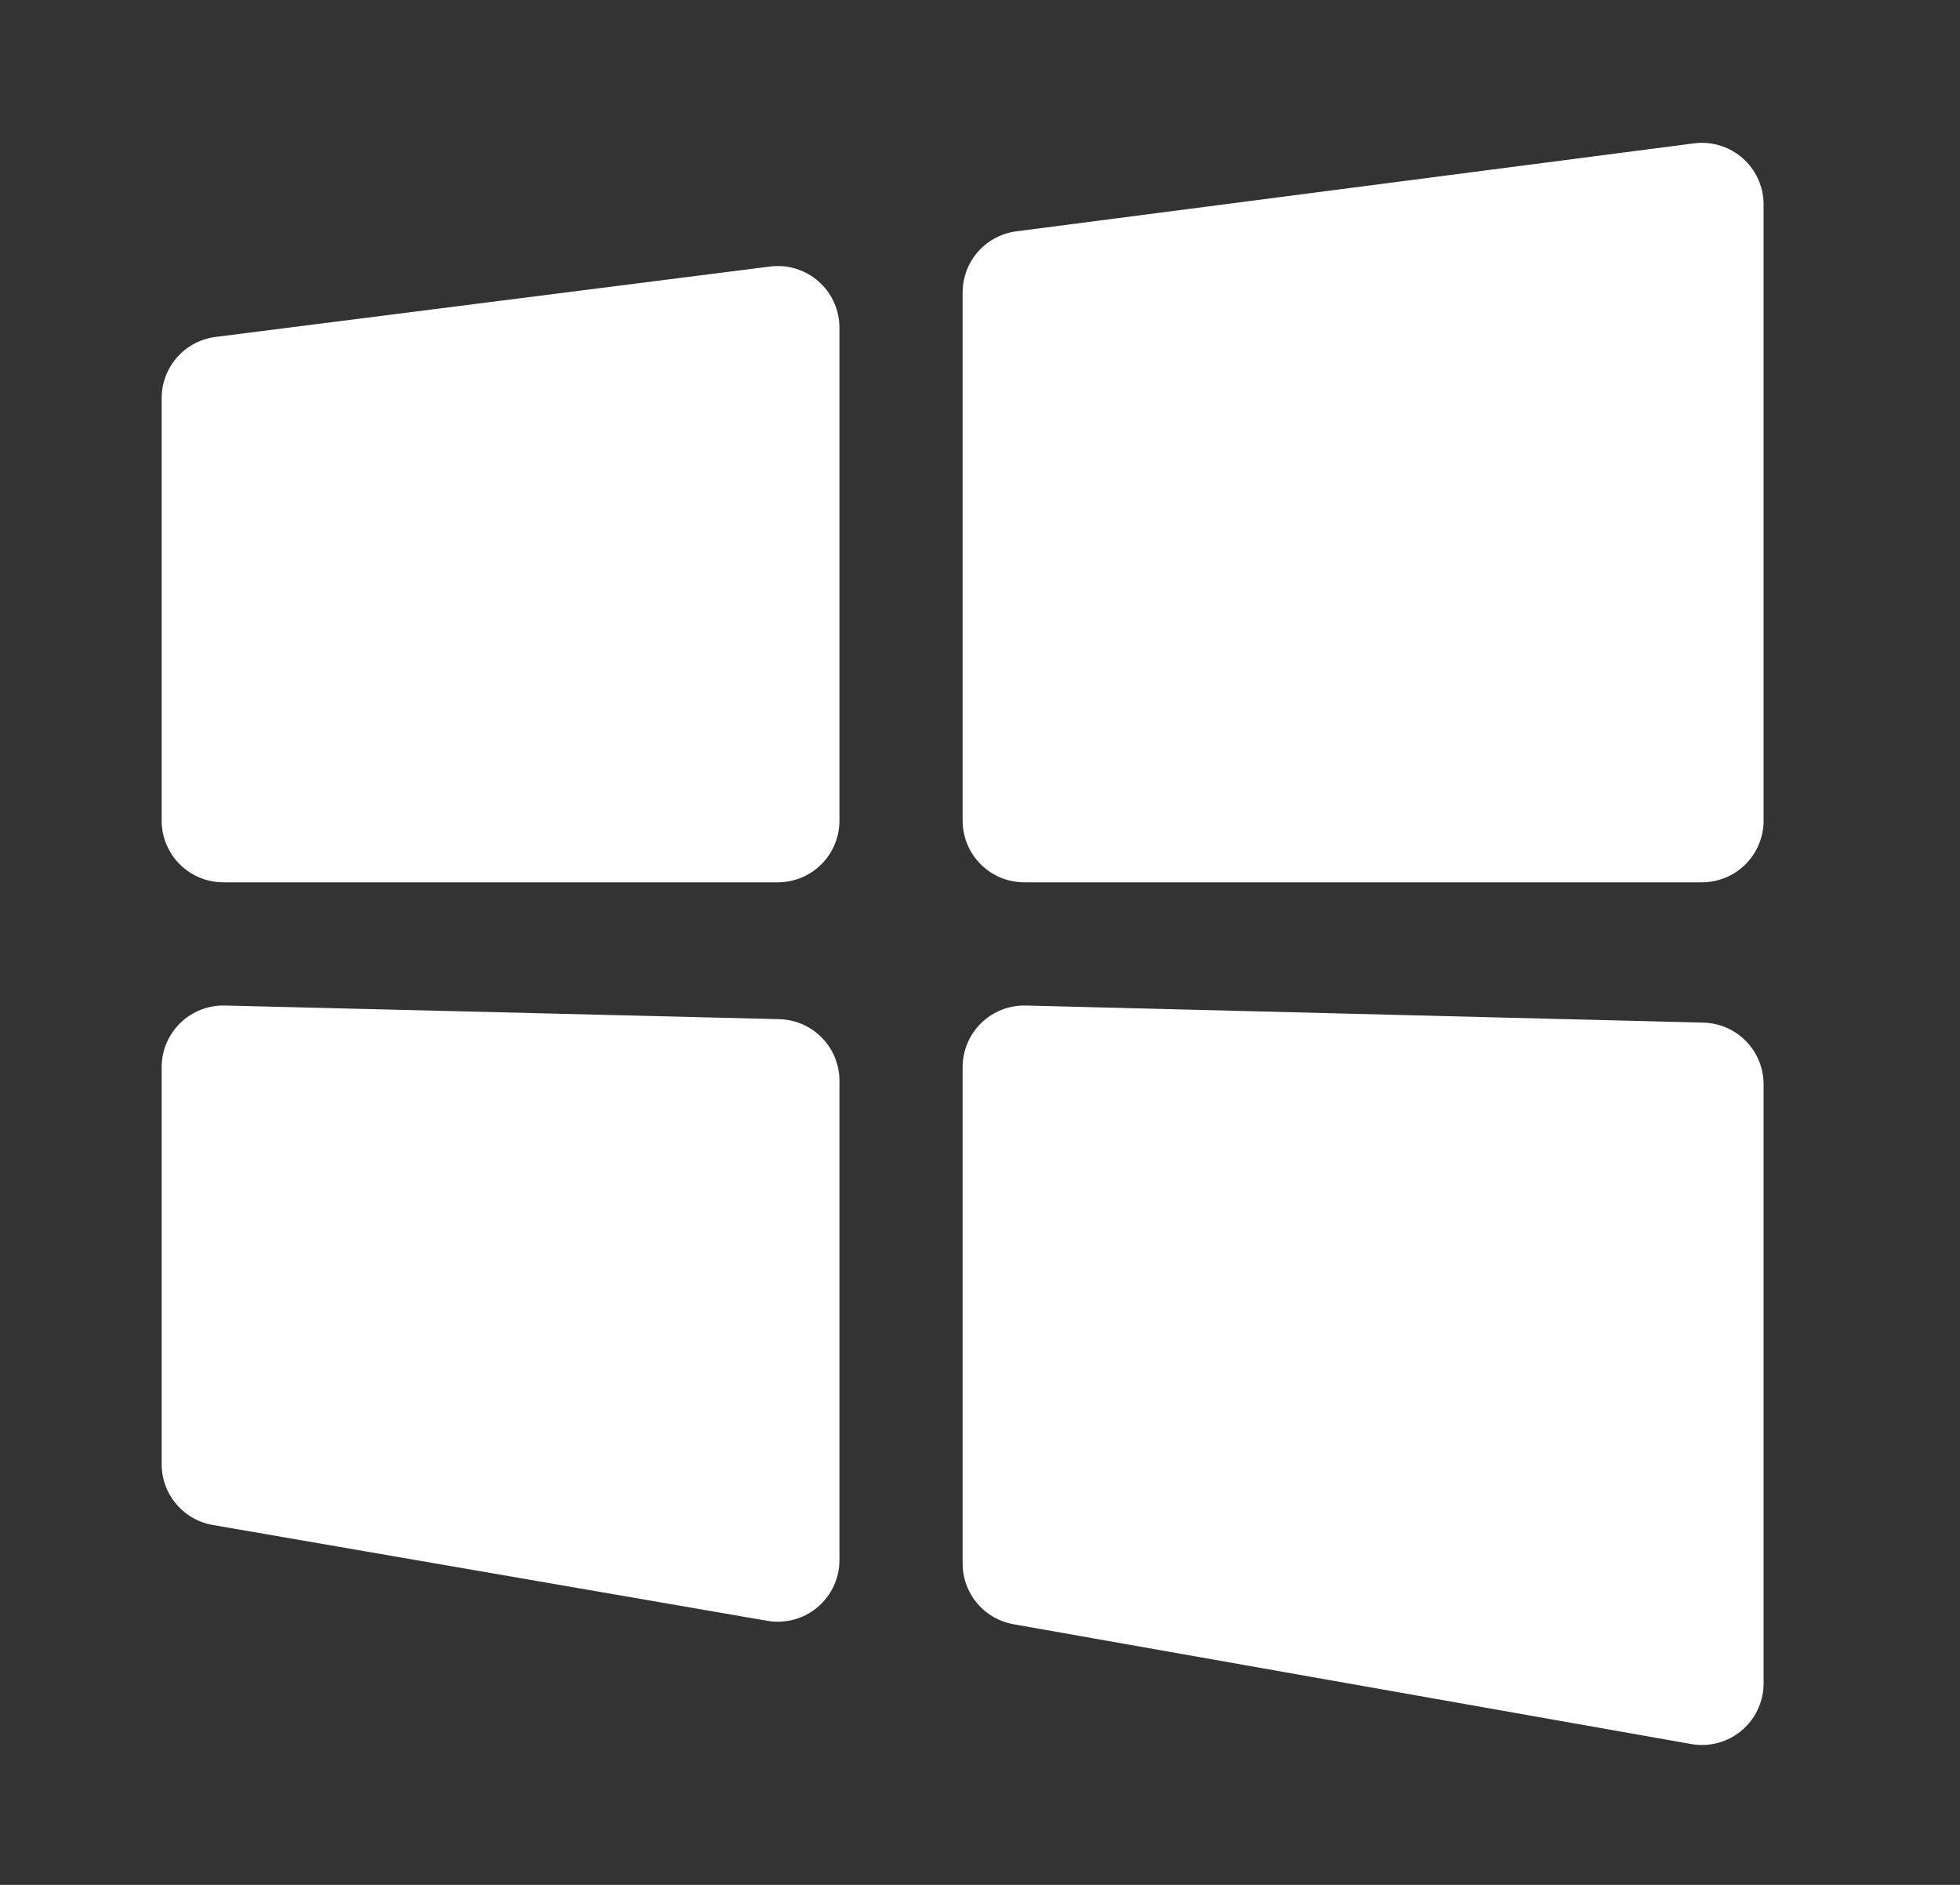
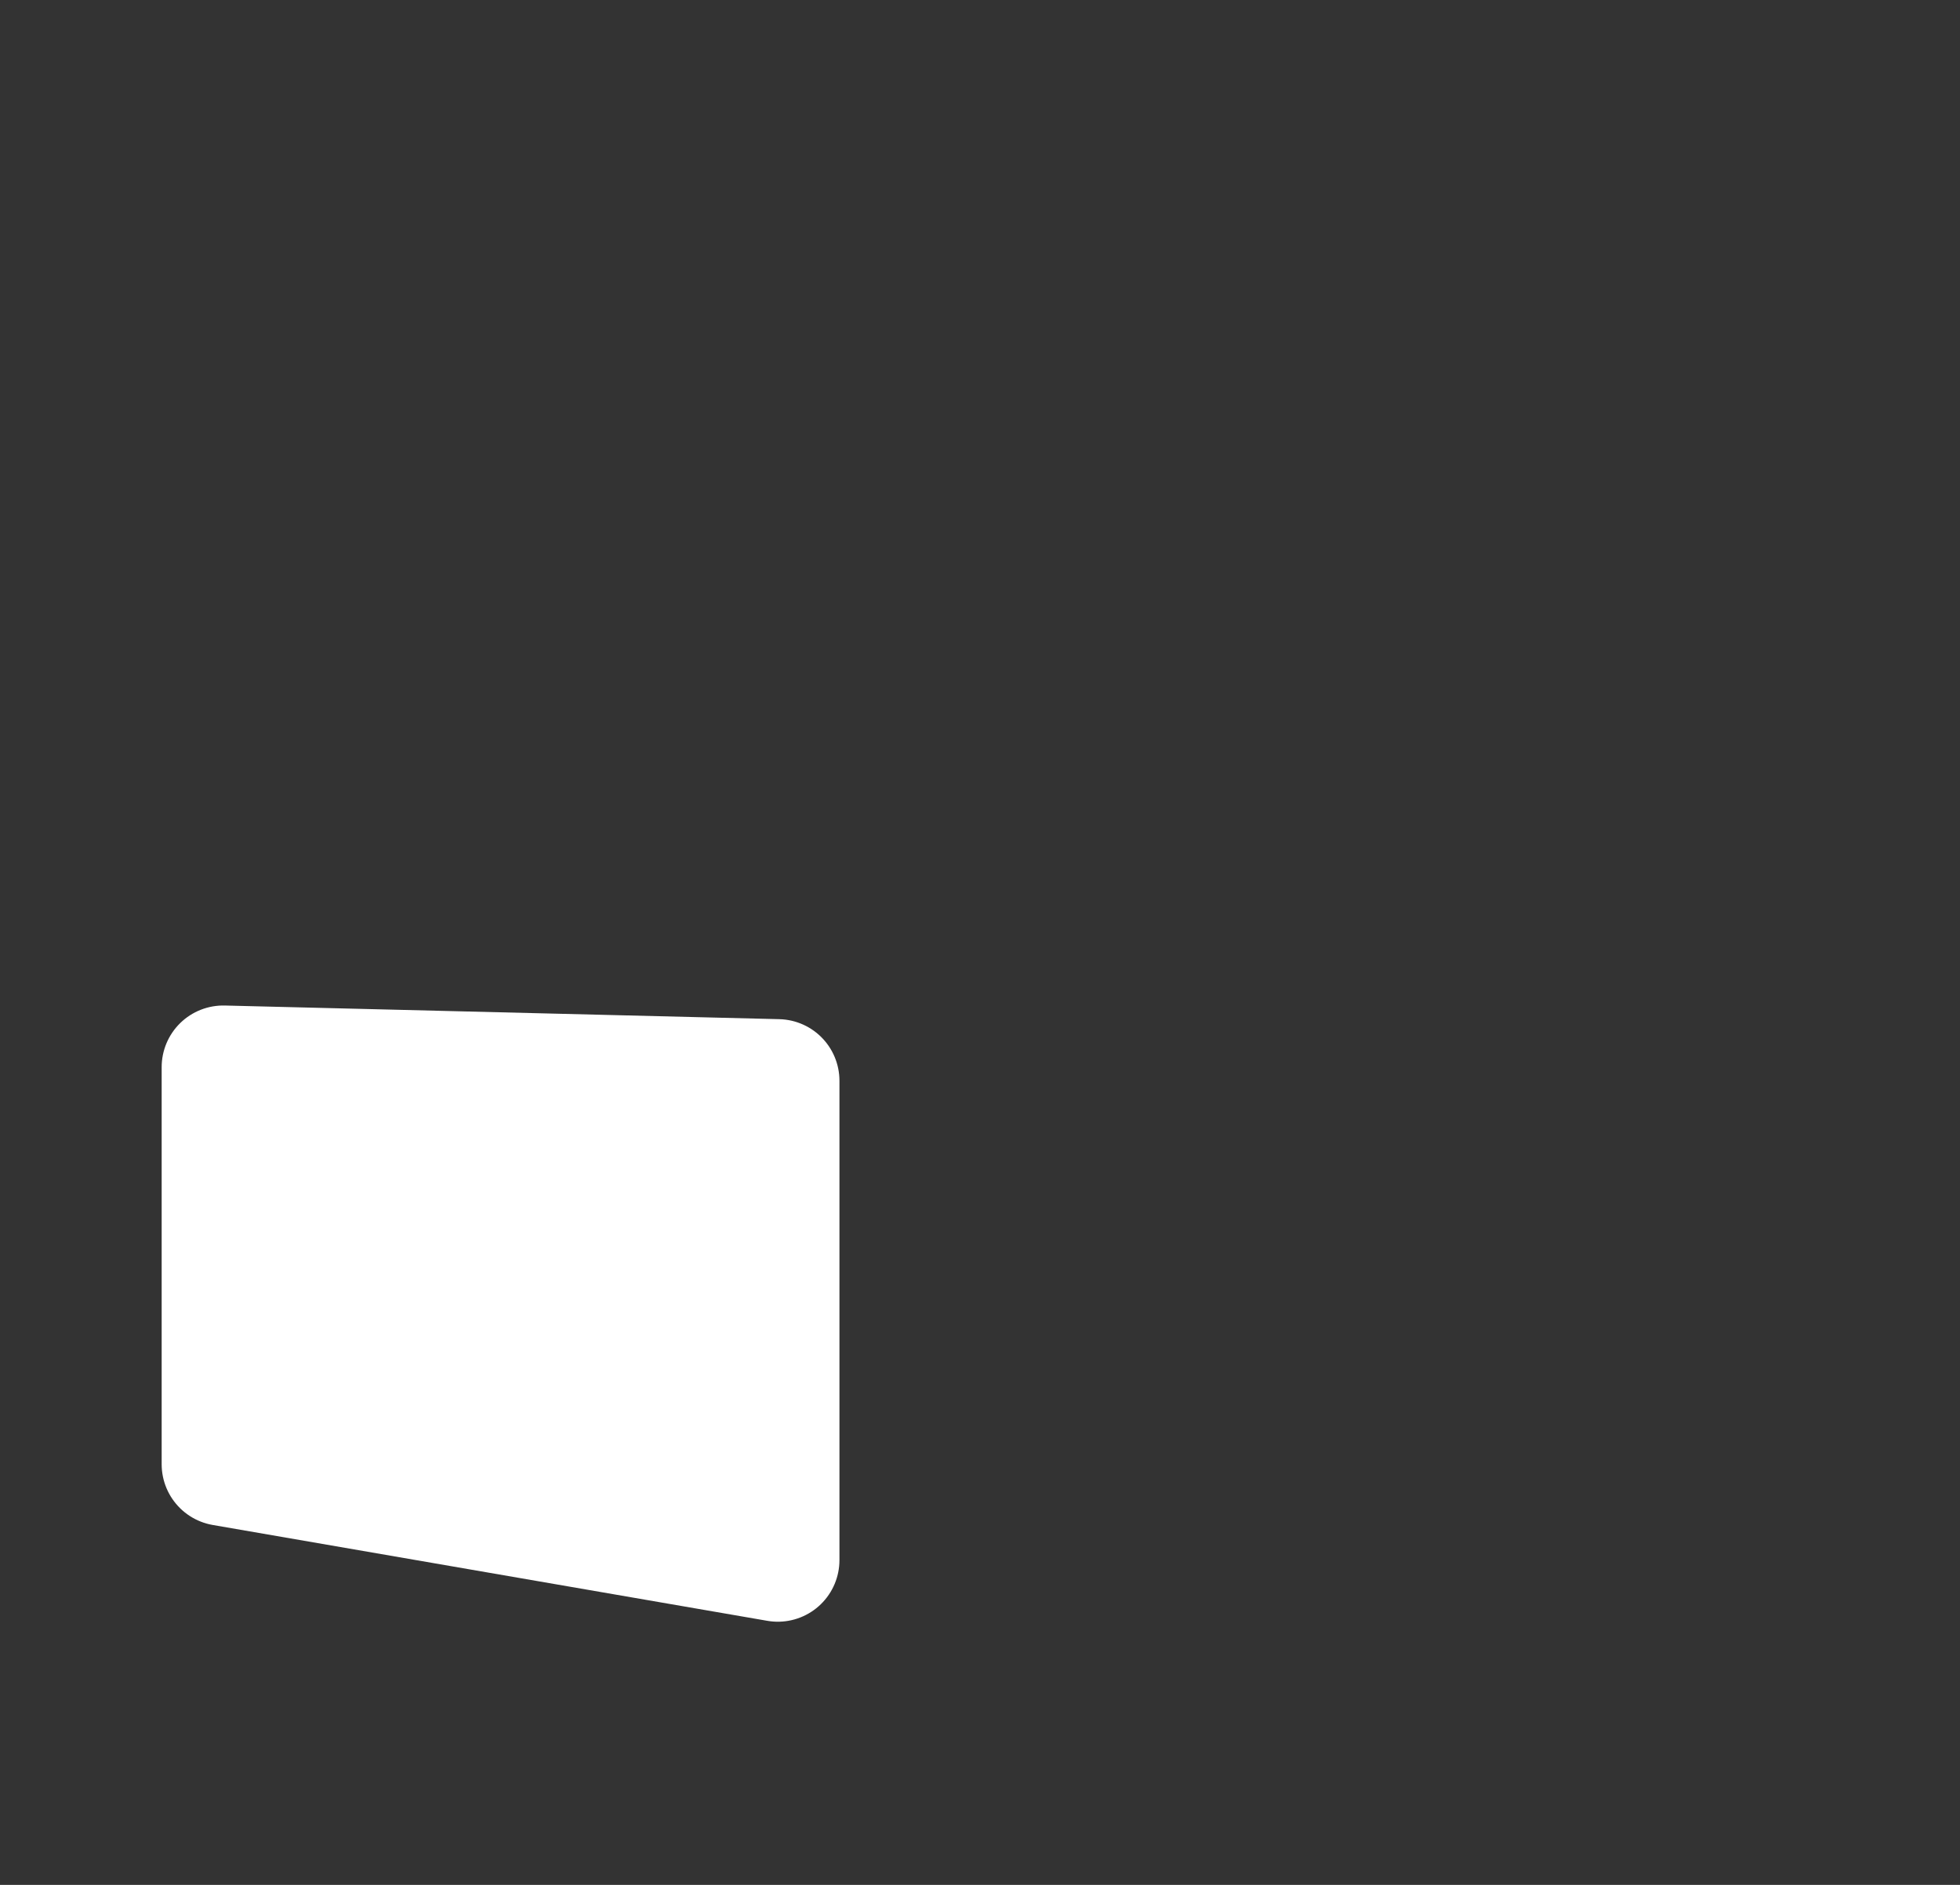
<svg xmlns="http://www.w3.org/2000/svg" width="26" height="25" viewBox="0 0 26 25" fill="none">
  <rect x="0" y="0" width="26" height="25" fill="#333333" stroke="none" />
-   <path d="M2.962 5.28L10.318 4.346V10.885H2.962V5.28Z" fill="white" stroke="white" stroke-width="1.635" stroke-linejoin="round" />
-   <path d="M13.587 3.879L22.577 2.712V10.885H13.587V3.879Z" fill="white" stroke="white" stroke-width="1.635" stroke-linejoin="round" />
-   <path d="M13.587 14.154L22.577 14.381V22.327L13.587 20.738V14.154Z" fill="white" stroke="white" stroke-width="1.635" stroke-linejoin="round" />
  <path d="M2.962 14.154L10.318 14.335V20.692L2.962 19.421V14.154Z" fill="white" stroke="white" stroke-width="1.635" stroke-linejoin="round" />
</svg>